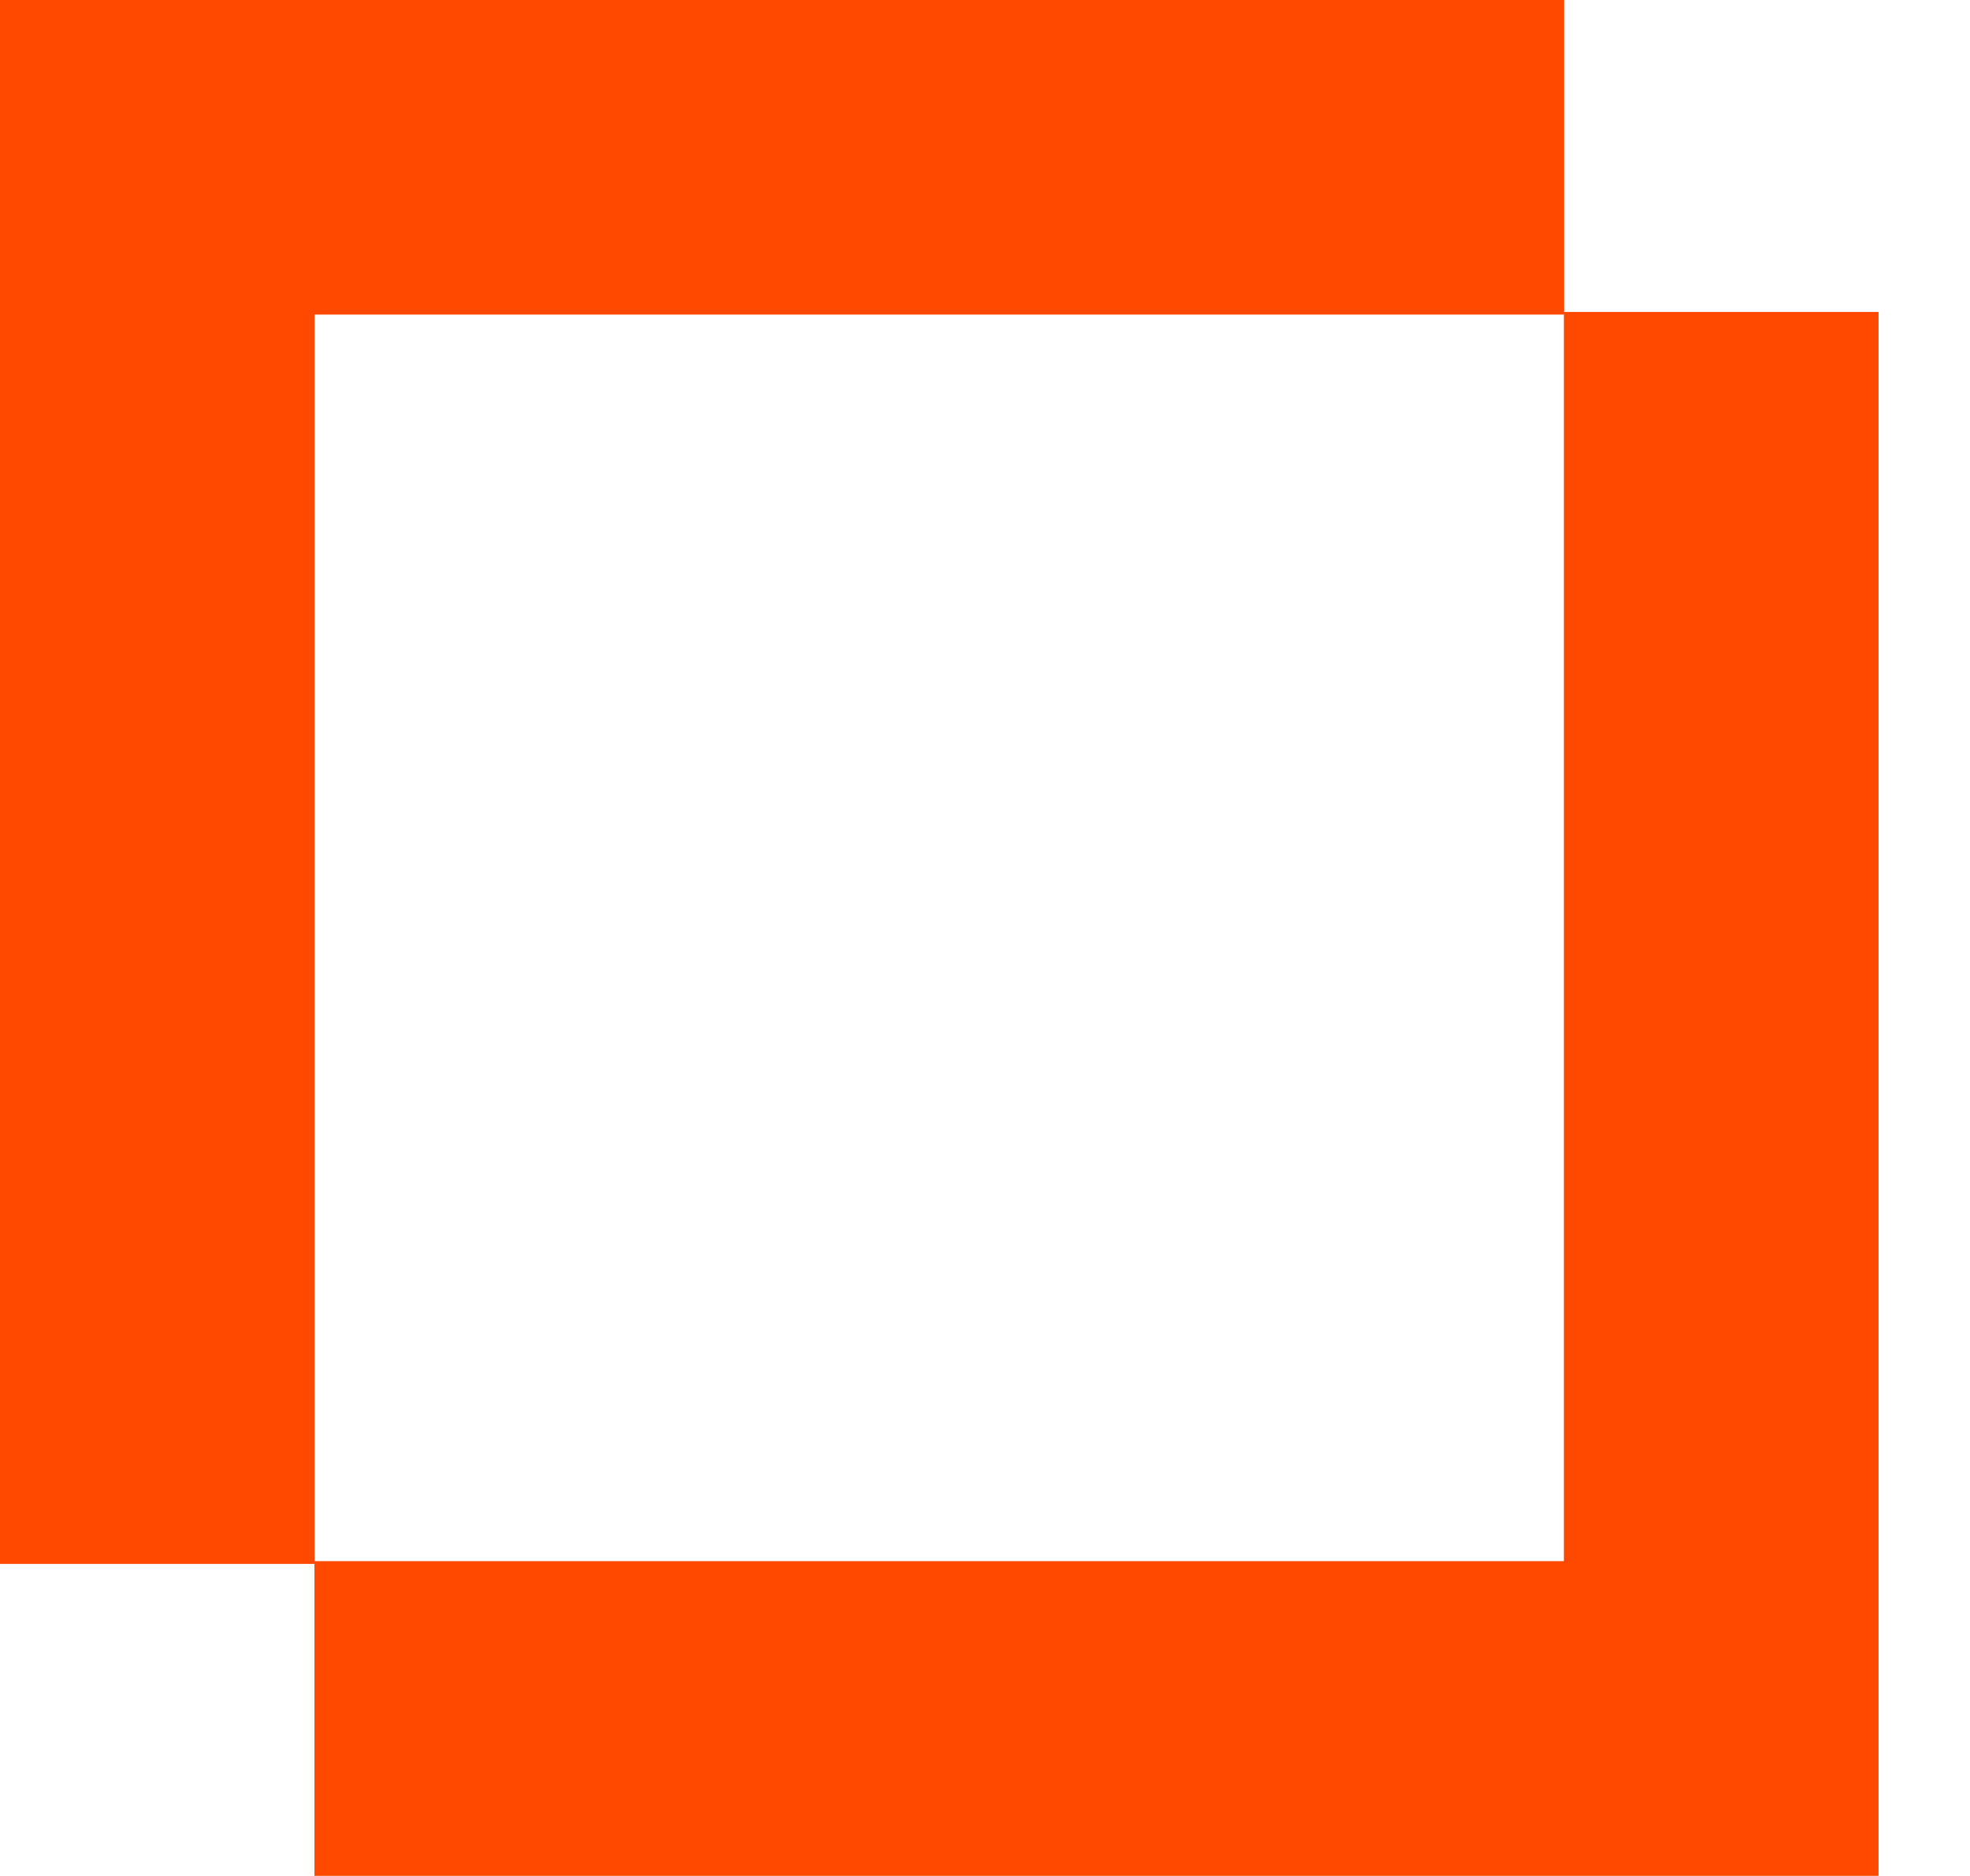
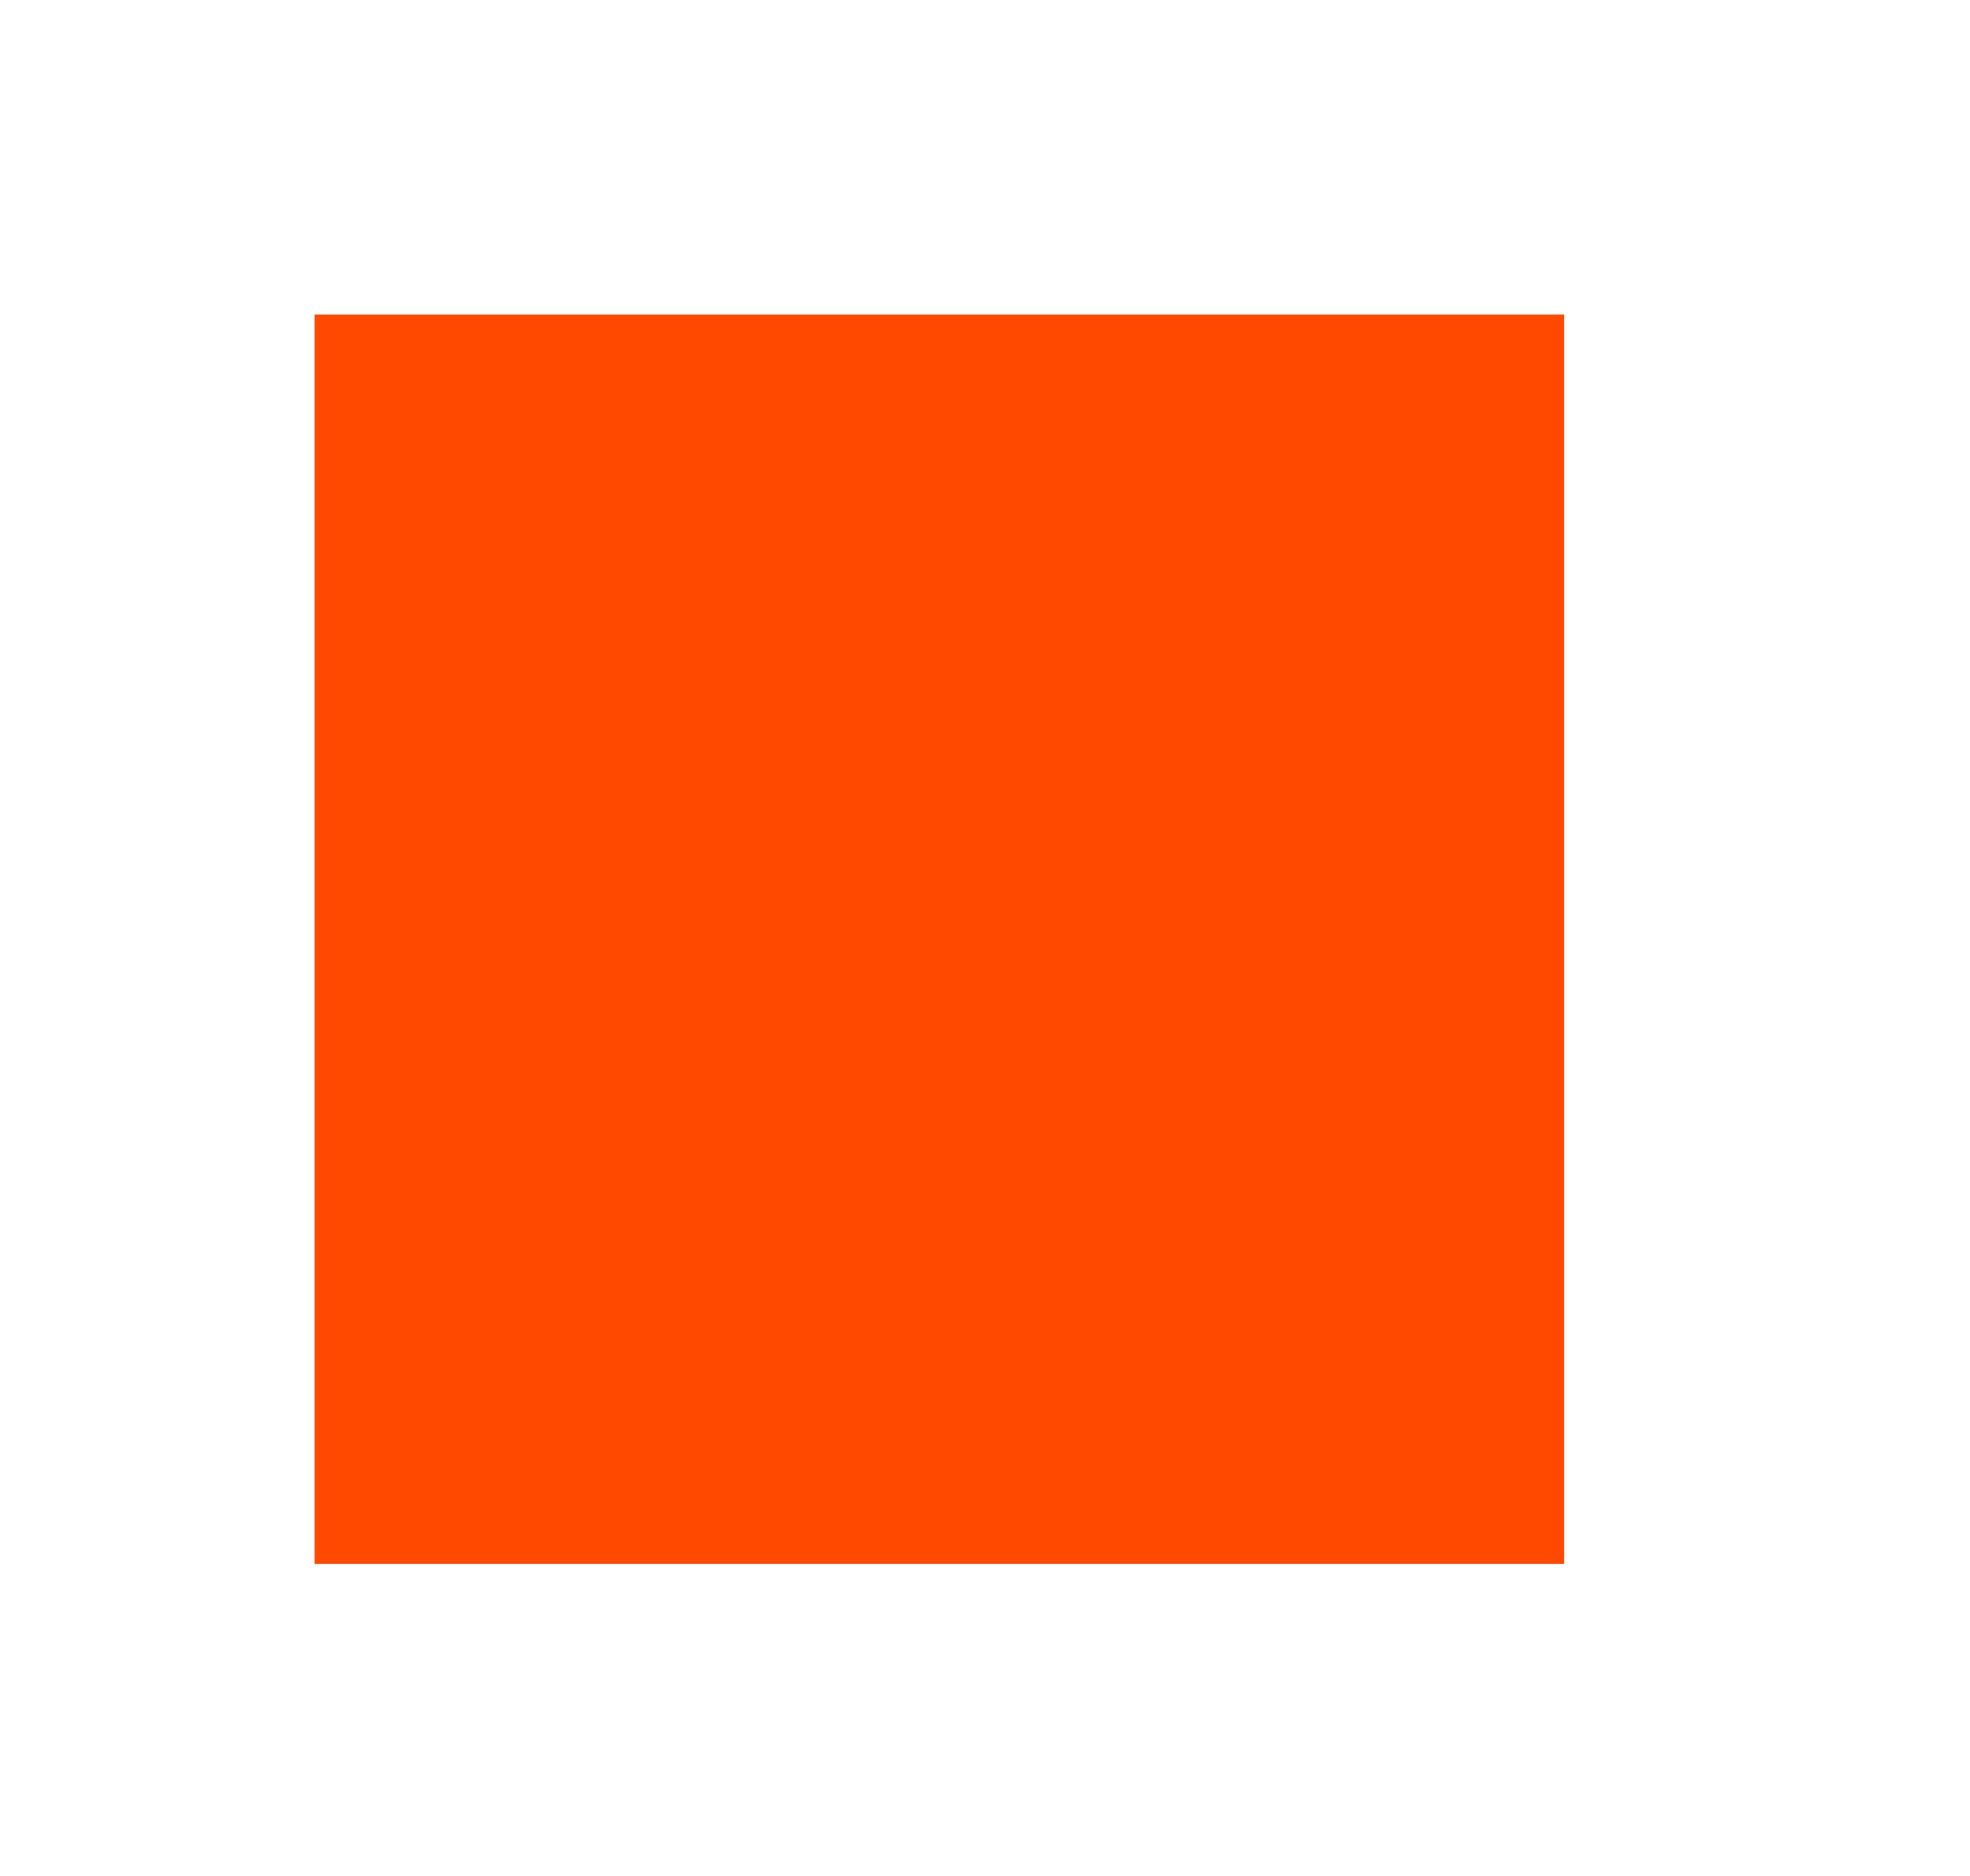
<svg xmlns="http://www.w3.org/2000/svg" width="21" height="20" viewBox="0 0 21 20" fill="none">
-   <path d="M3.354 16.673H0V0H16.673V3.354H3.354V16.673Z" fill="#FF4800" />
-   <path d="M20.025 19.999H3.352V16.644H16.671V3.326H20.025V19.999Z" fill="#FF4800" />
+   <path d="M3.354 16.673H0H16.673V3.354H3.354V16.673Z" fill="#FF4800" />
</svg>